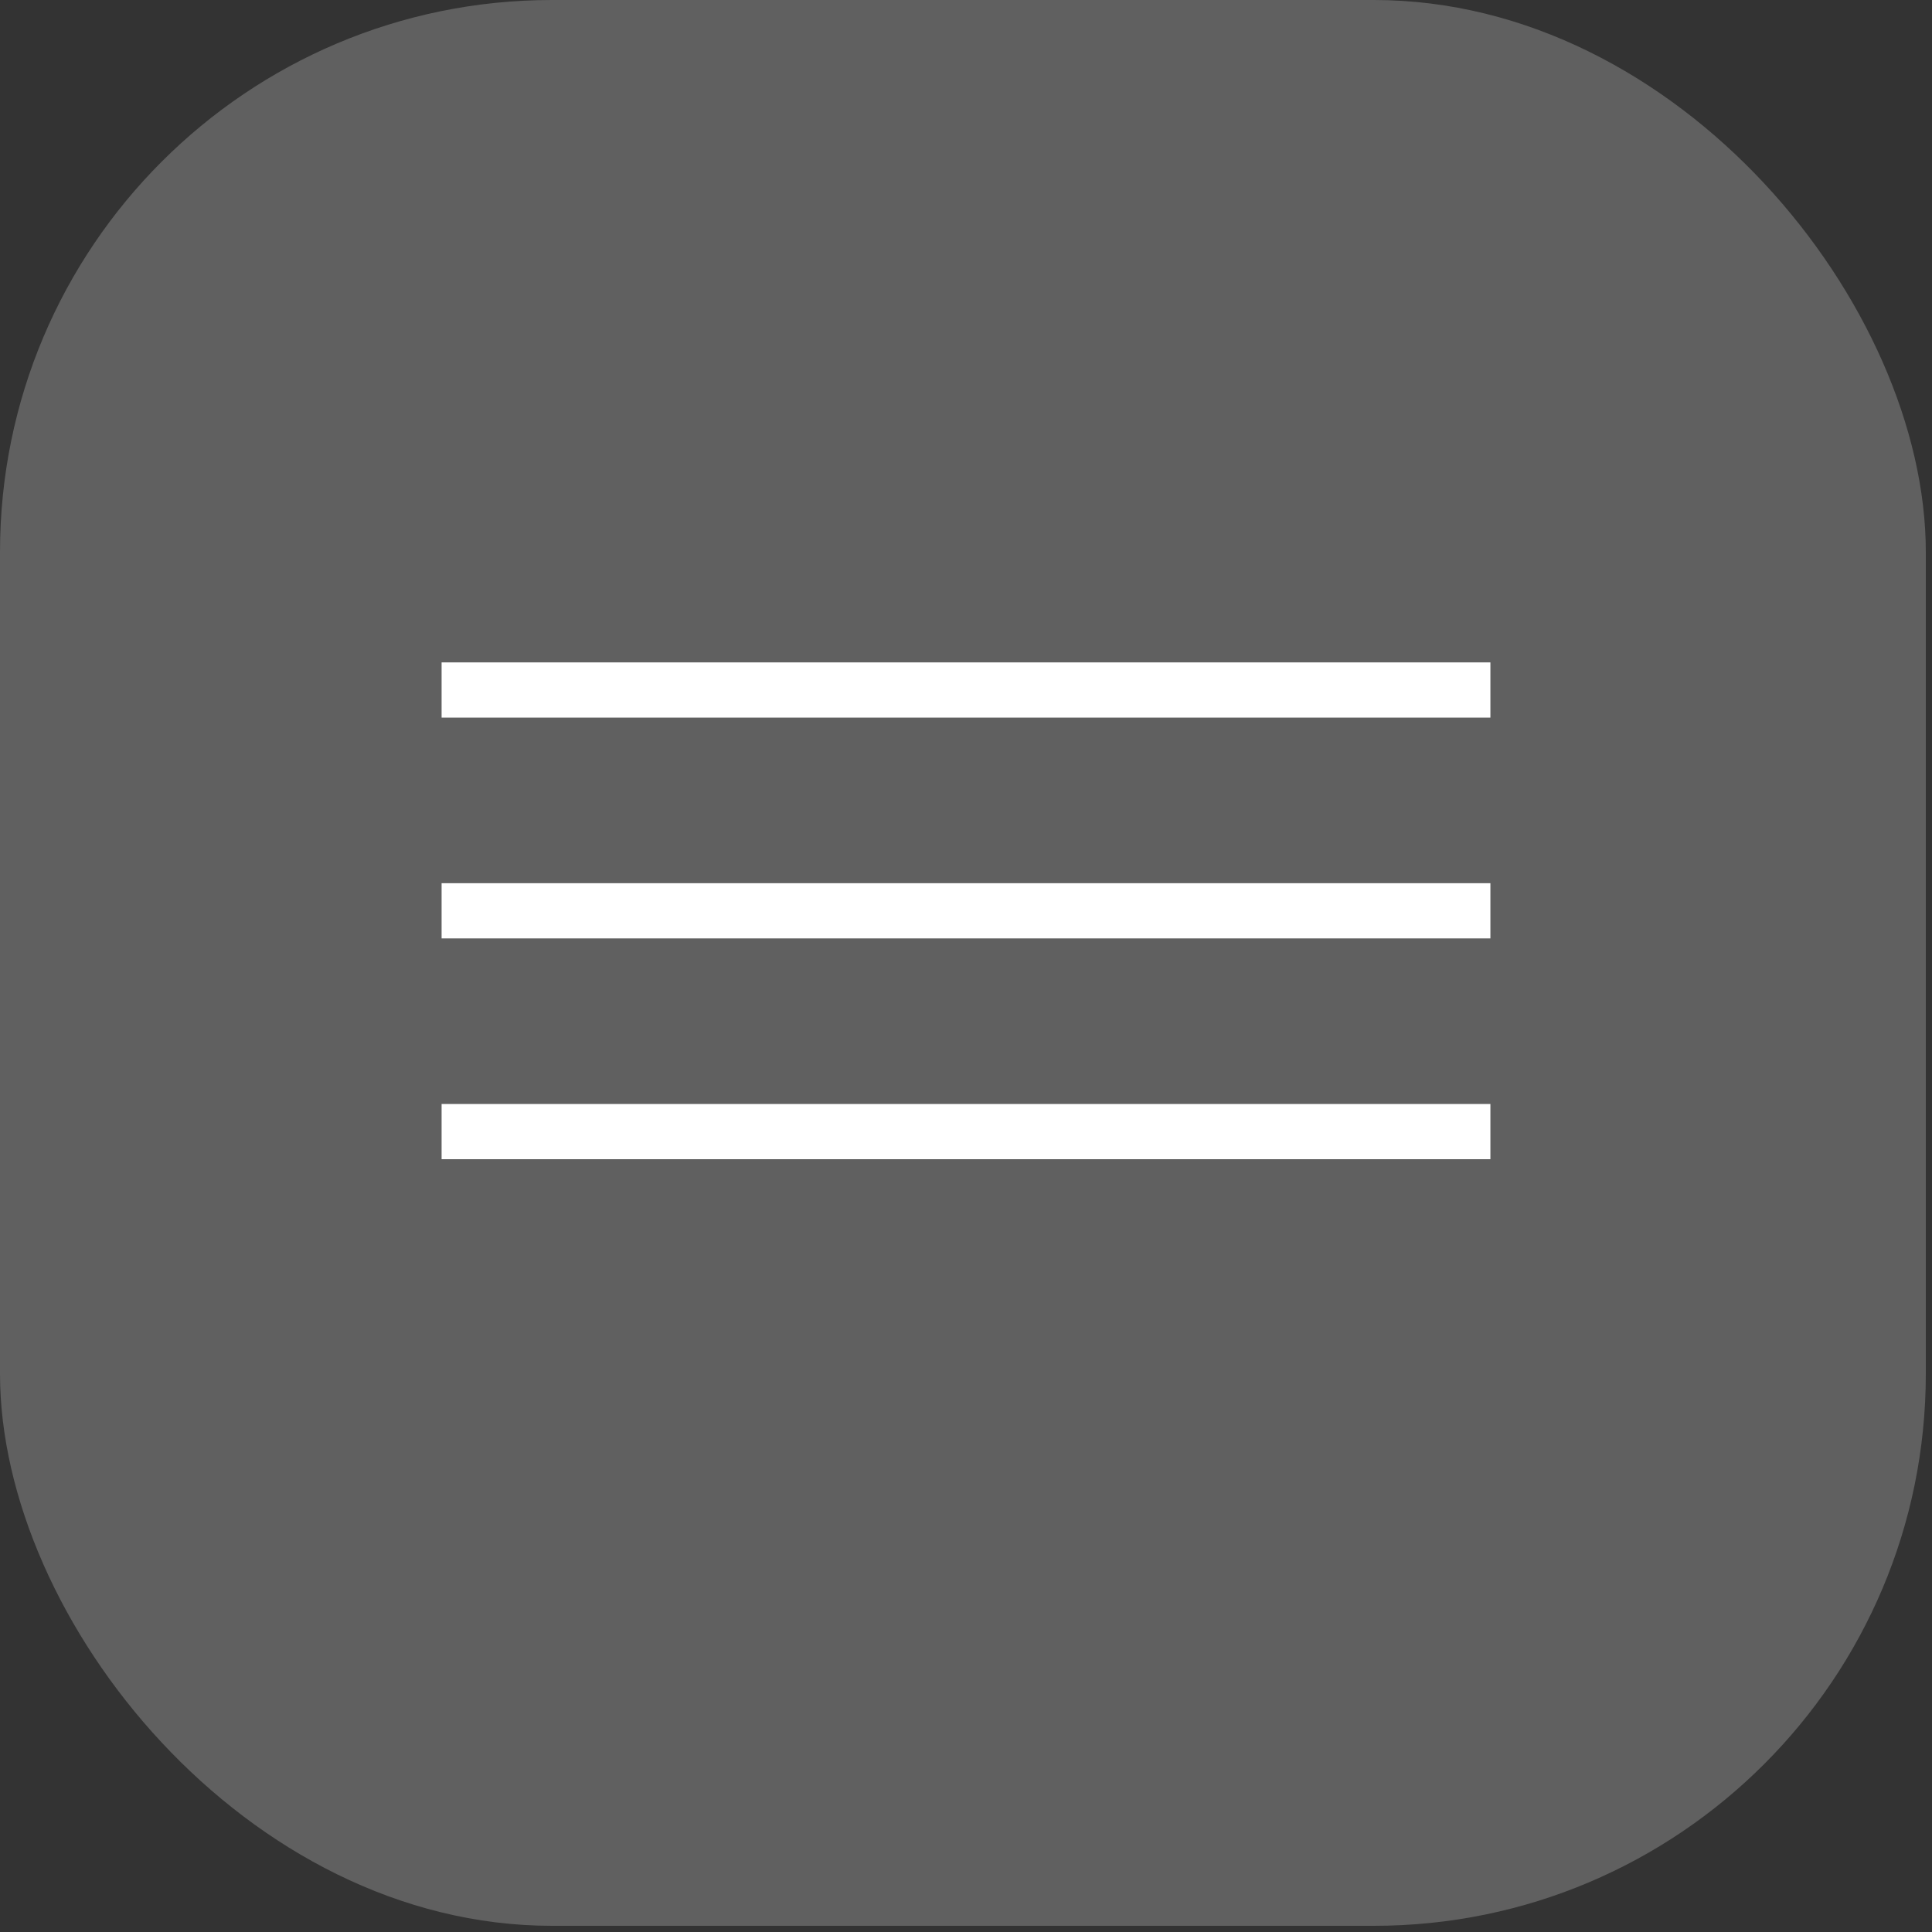
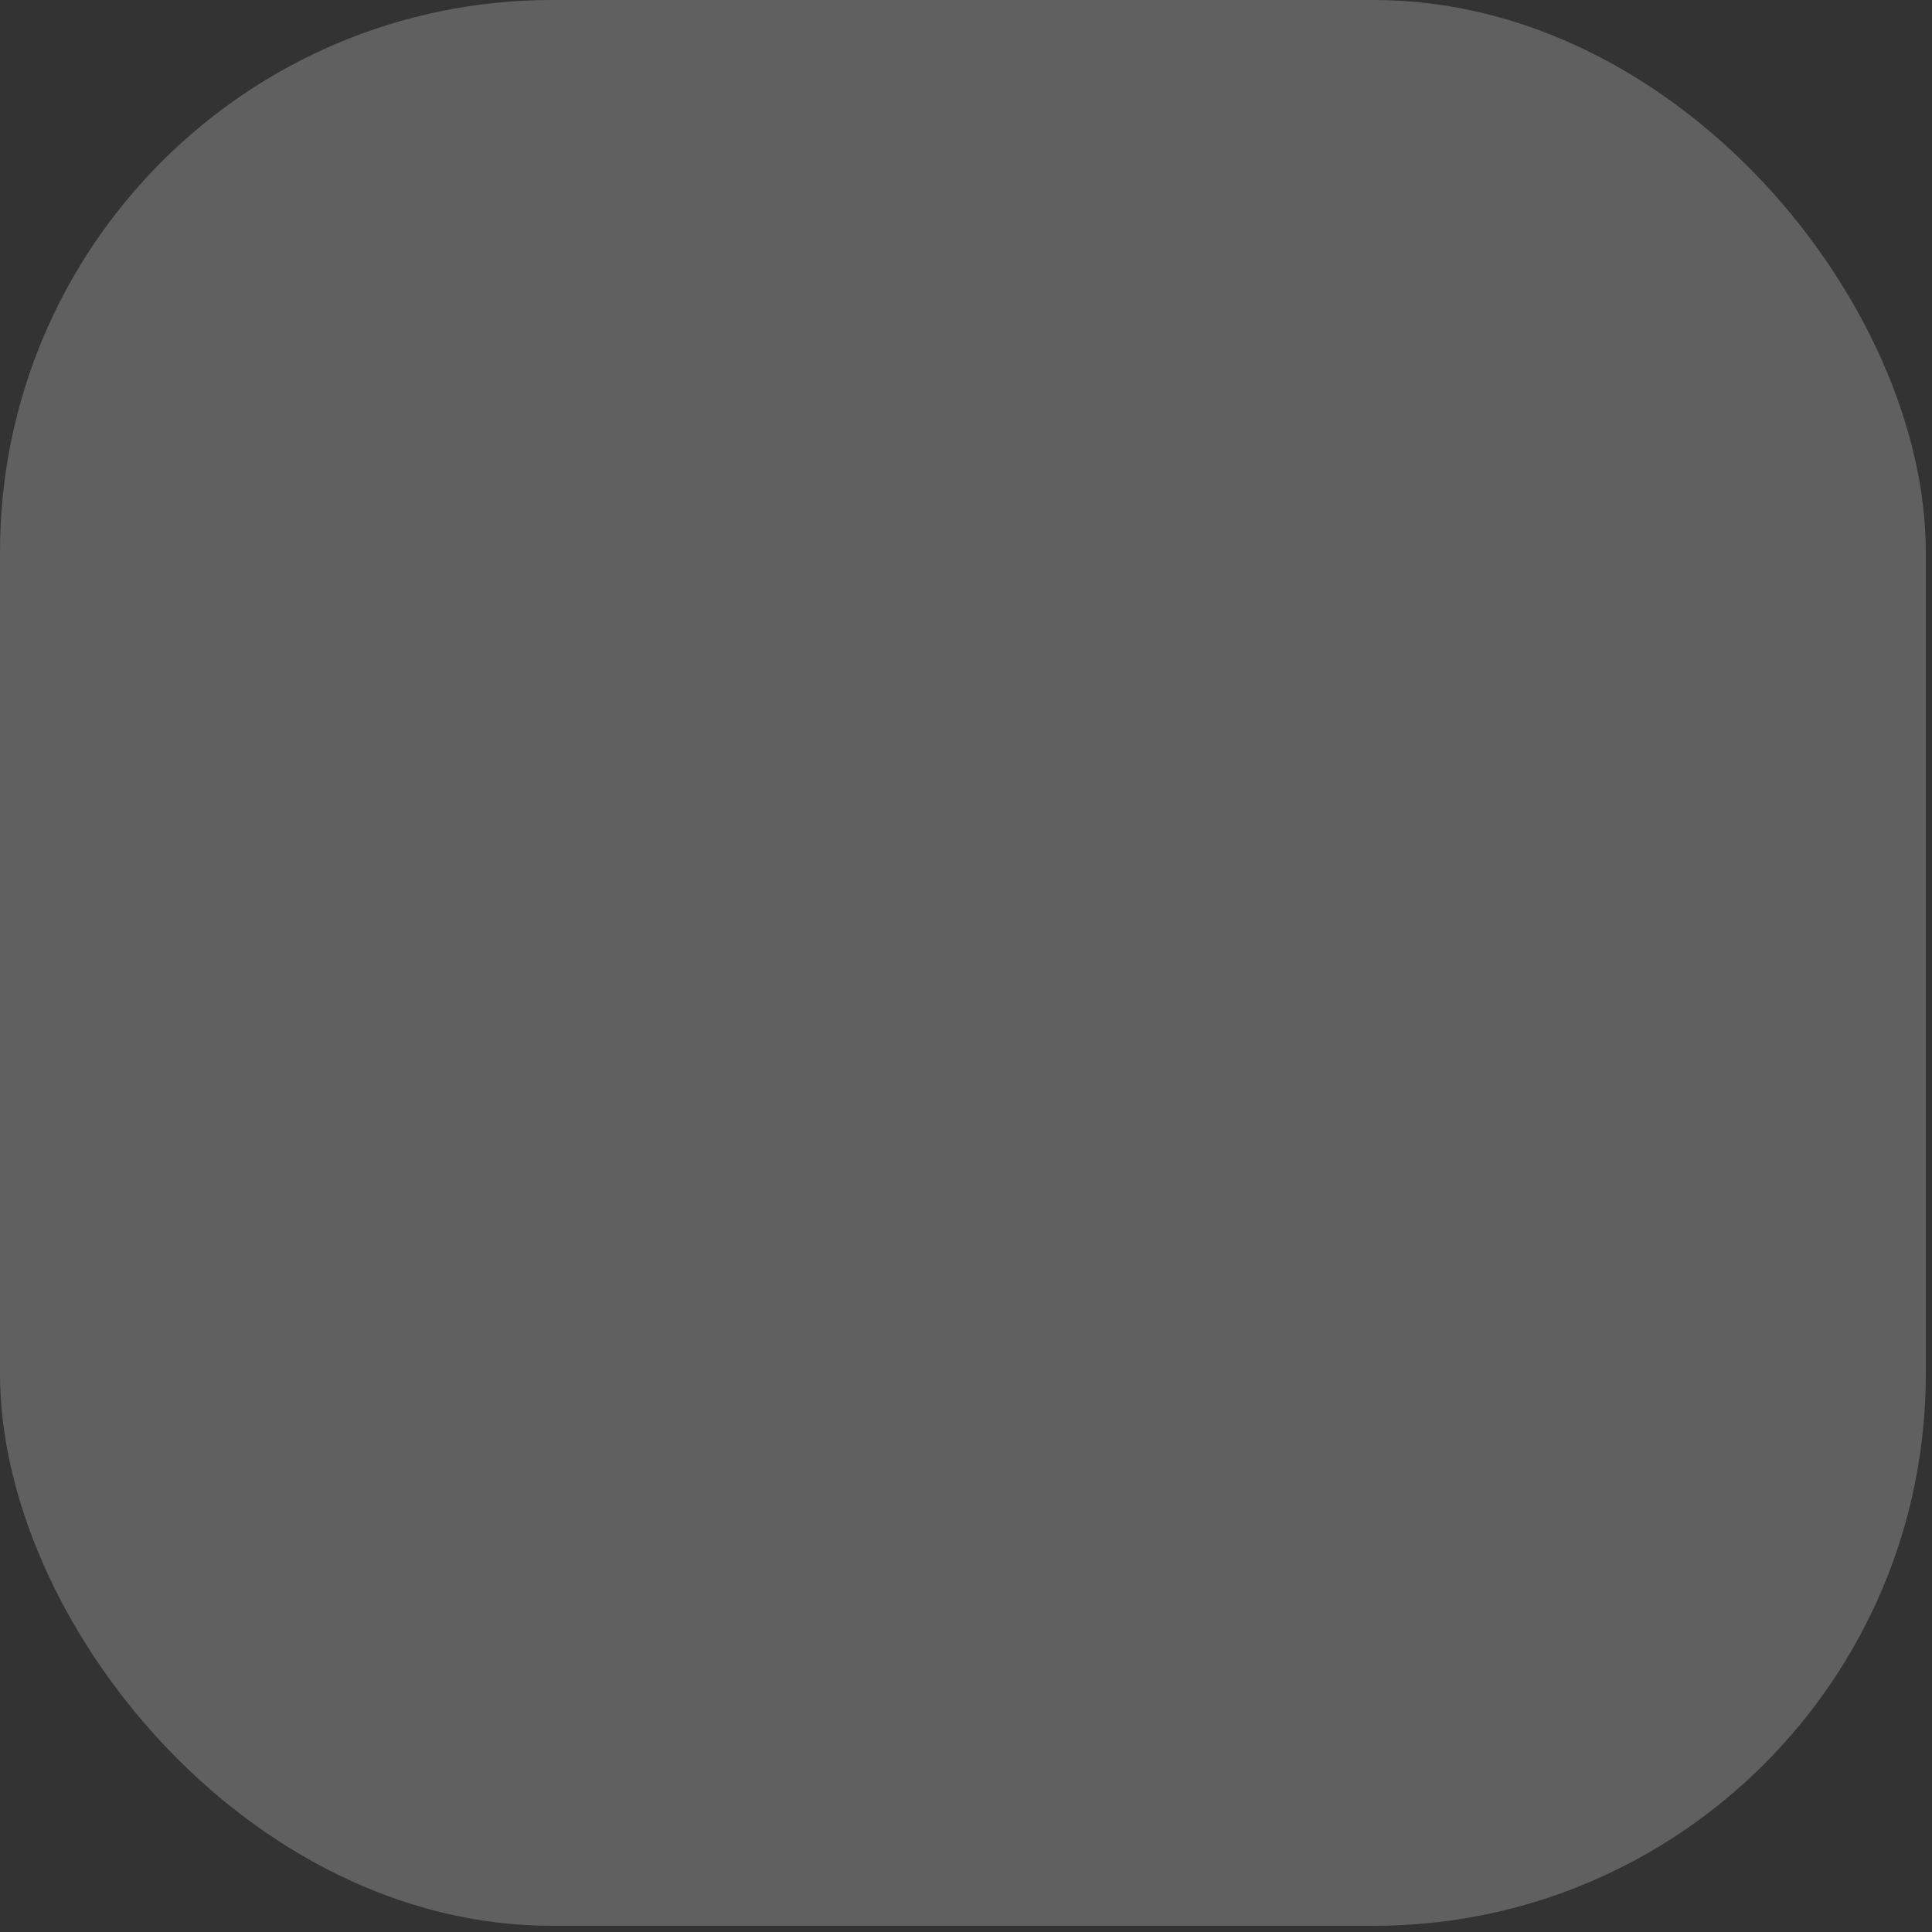
<svg xmlns="http://www.w3.org/2000/svg" width="35" height="35" viewBox="0 0 35 35" fill="none">
  <rect x="0" y="0" width="35" height="35" fill="#333333" stroke="none" />
  <rect width="34.888" height="34.888" rx="10" fill="white" fill-opacity="0.22" />
-   <line x1="8" y1="12.5" x2="27" y2="12.5" stroke="white" />
-   <line x1="8" y1="16.5" x2="27" y2="16.5" stroke="white" />
-   <line x1="8" y1="20.5" x2="27" y2="20.5" stroke="white" />
</svg>